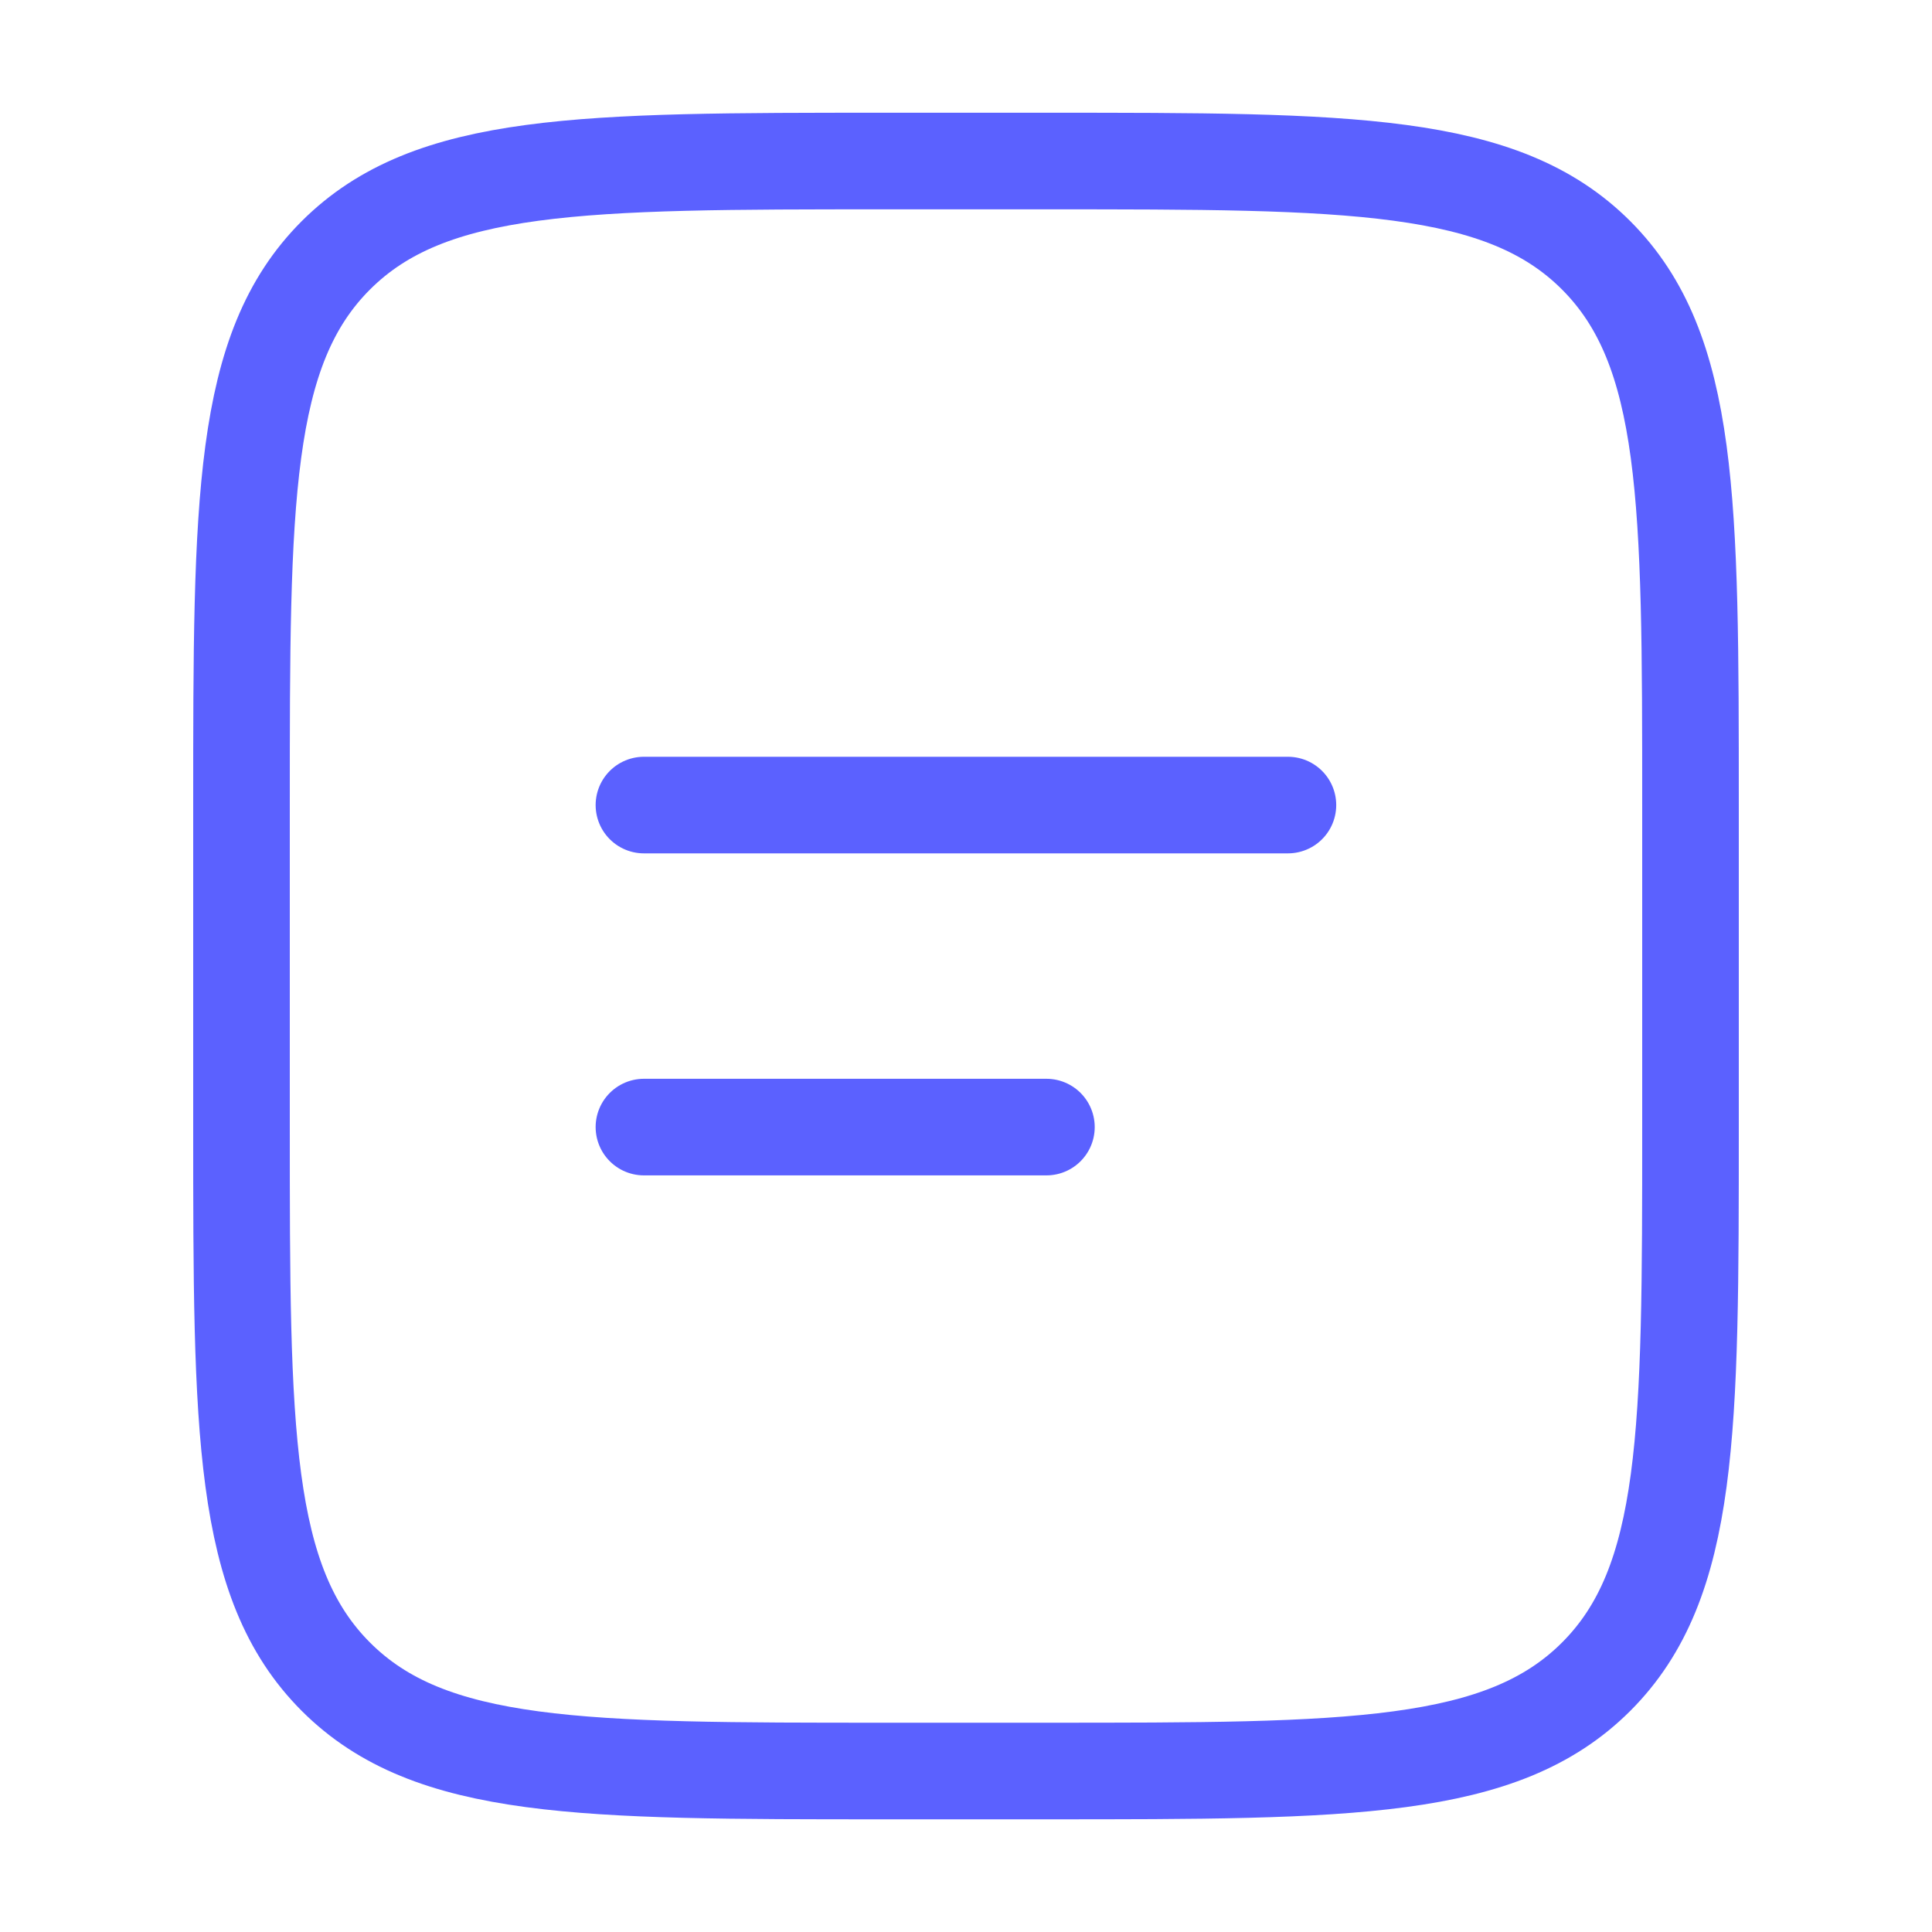
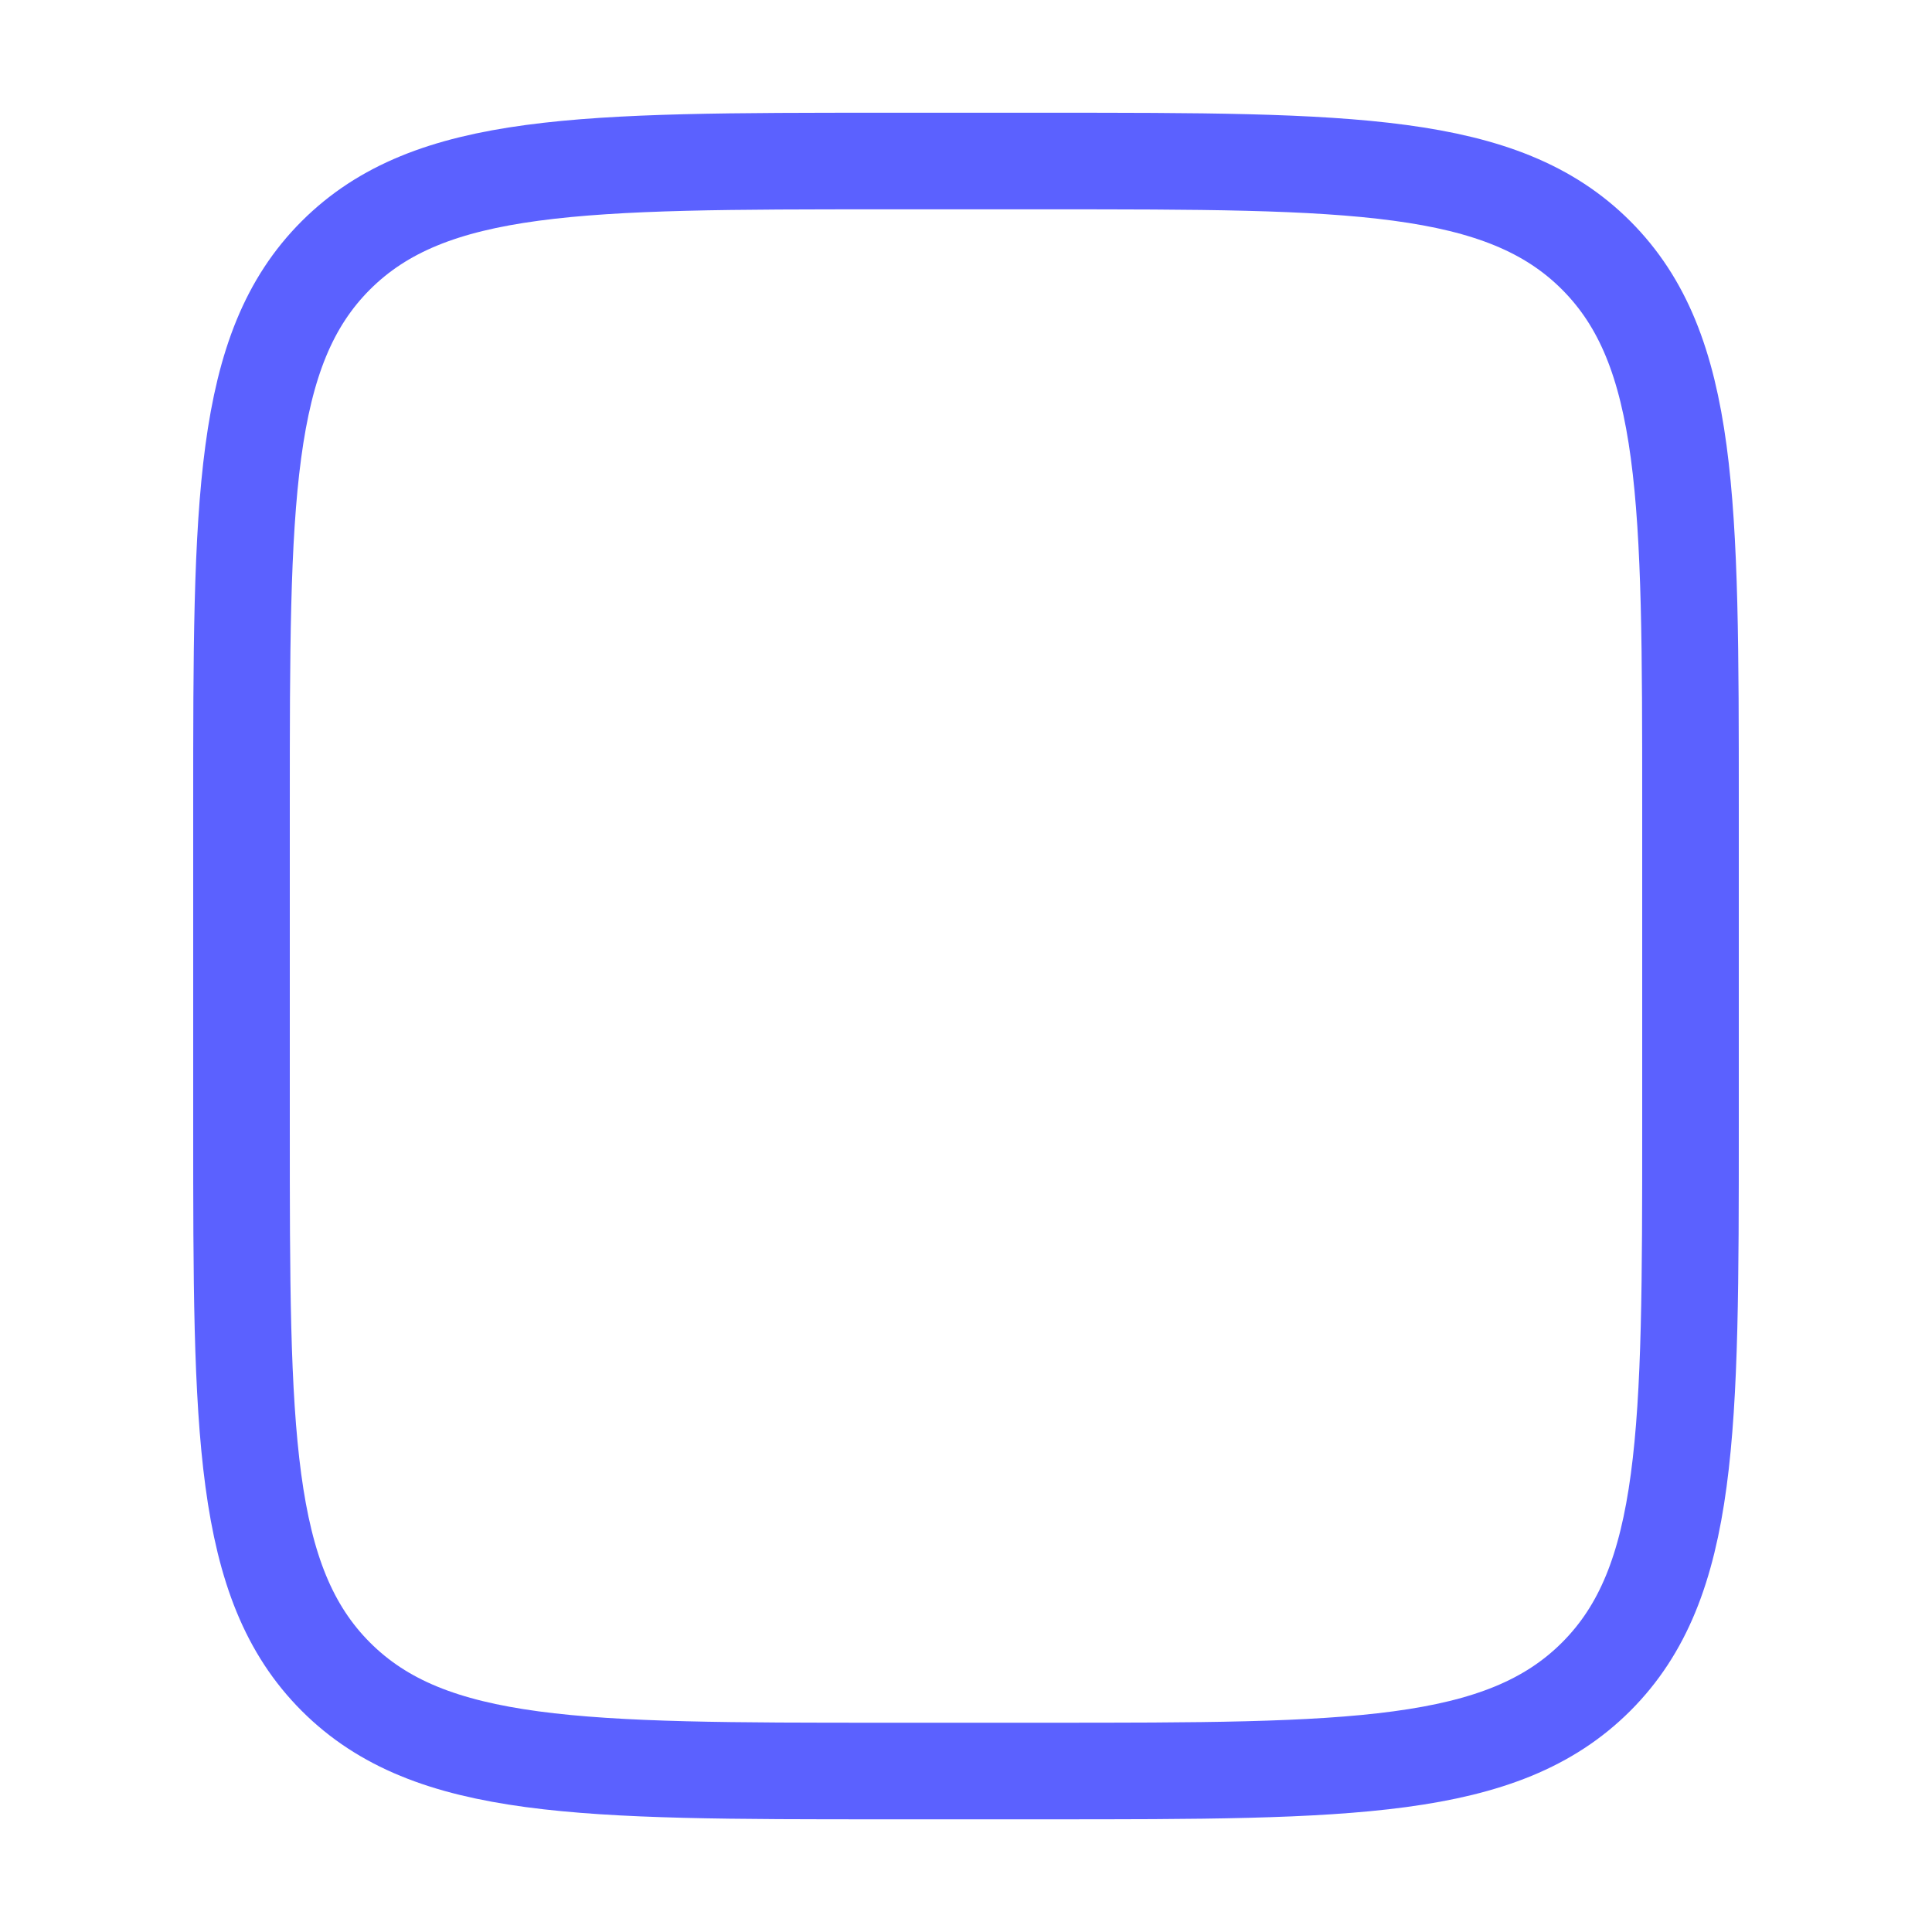
<svg xmlns="http://www.w3.org/2000/svg" width="40" height="40" viewBox="0 0 40 40" fill="none">
  <path d="M5 16.667C5 10.382 5 7.239 6.953 5.287C8.907 3.336 12.048 3.334 18.333 3.334H21.667C27.952 3.334 31.095 3.334 33.047 5.287C34.998 7.241 35 10.382 35 16.667V23.334C35 29.619 35 32.762 33.047 34.714C31.093 36.666 27.952 36.667 21.667 36.667H18.333C12.048 36.667 8.905 36.667 6.953 34.714C5.002 32.761 5 29.619 5 23.334V16.667Z" stroke="#5B61FF" stroke-width="2" />
-   <path d="M13.332 16.668H26.665M13.332 23.335H21.665" stroke="#5B61FF" stroke-width="2" stroke-linecap="round" />
</svg>